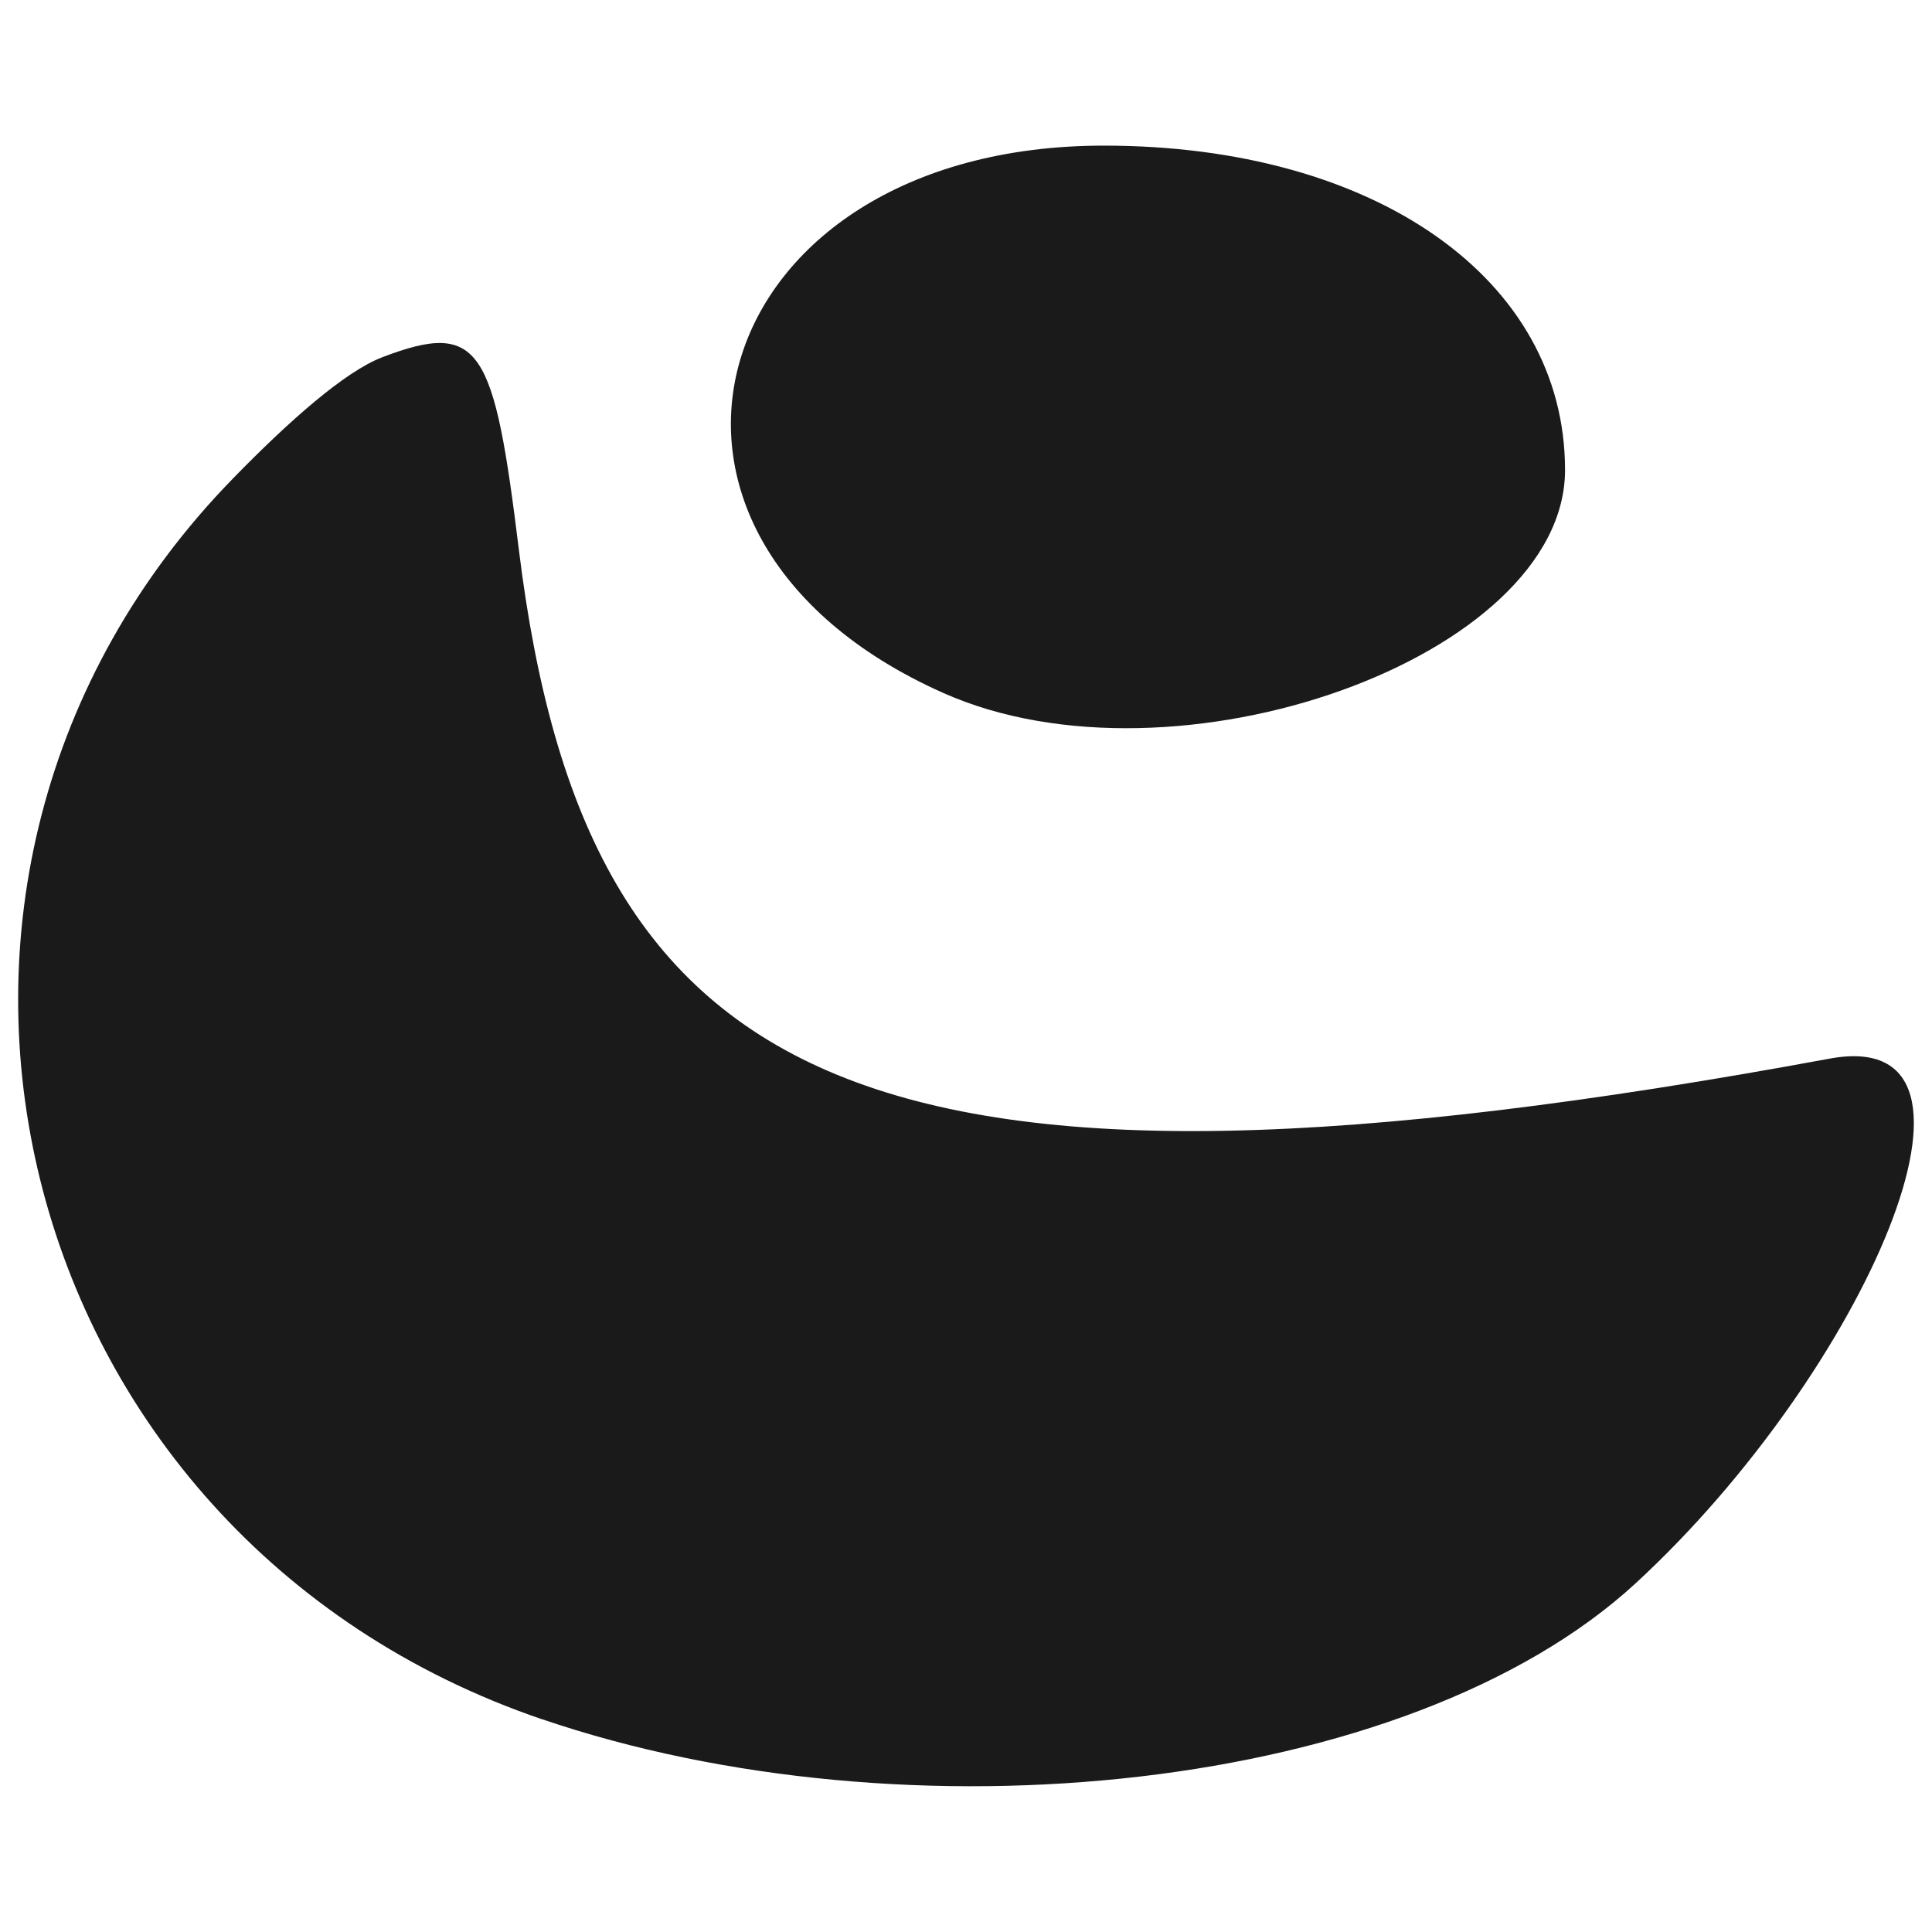
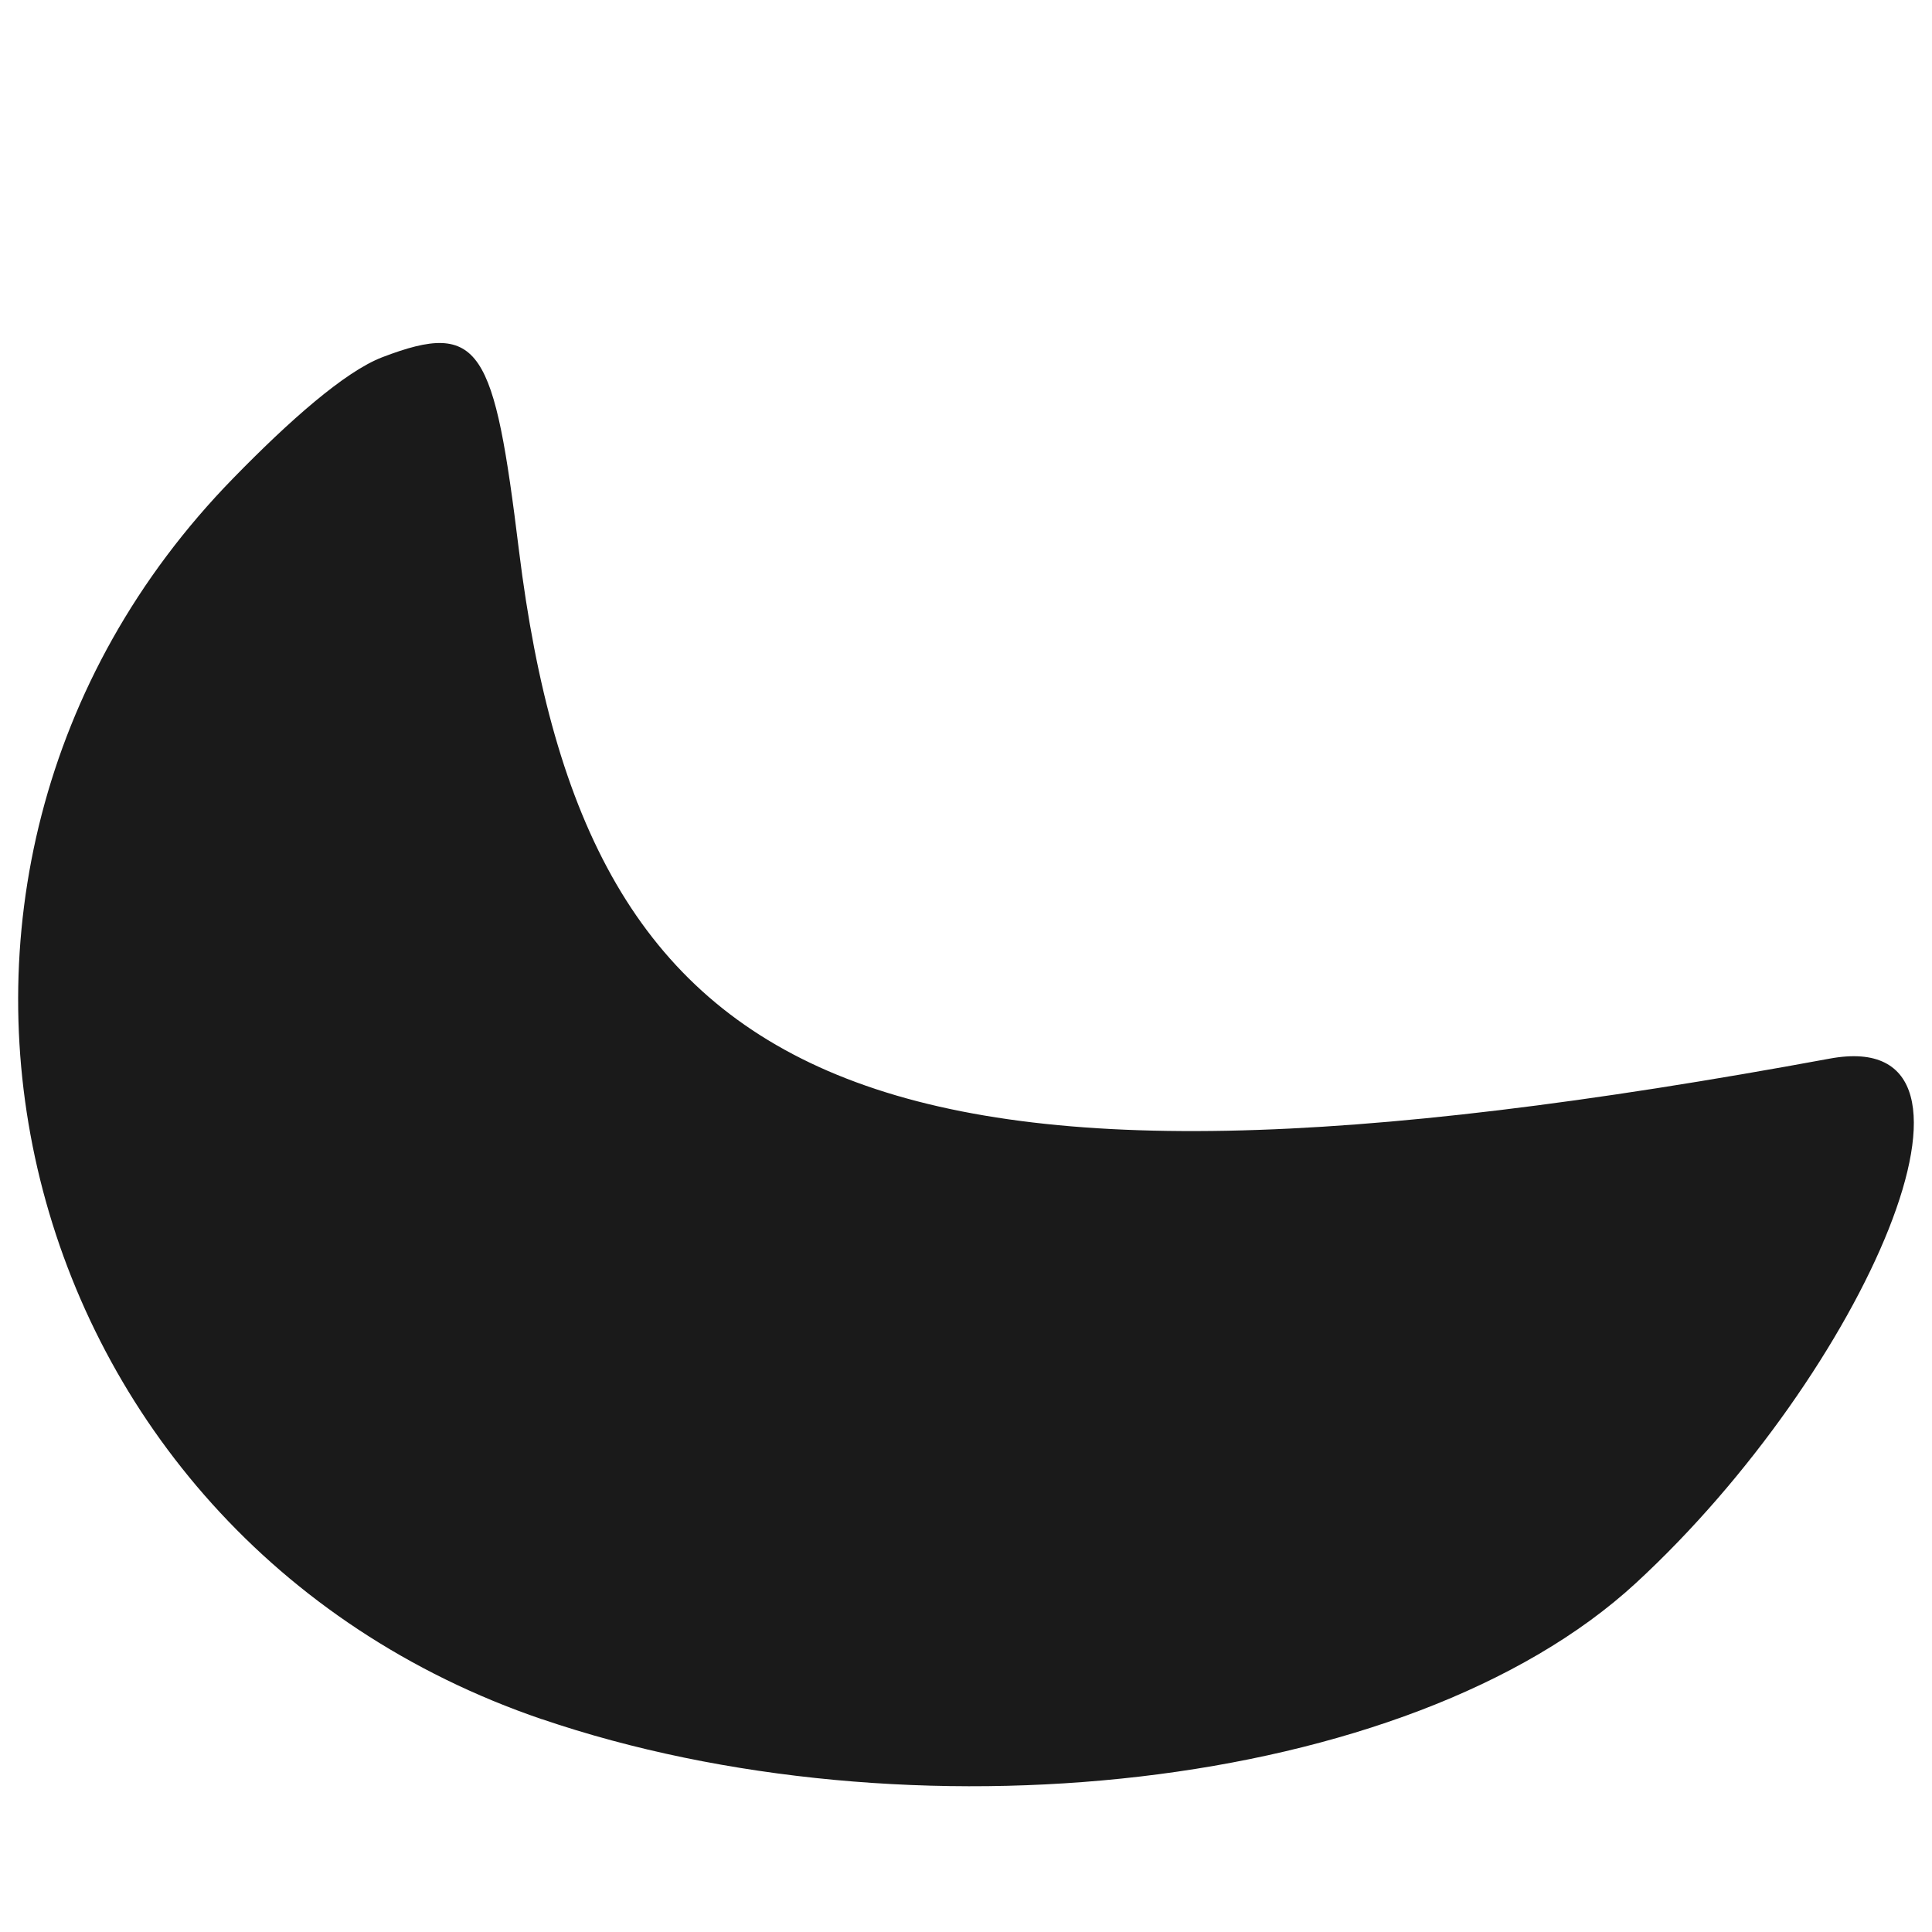
<svg xmlns="http://www.w3.org/2000/svg" id="svg1050" version="1.1" viewBox="0 0 16 16" xml:space="preserve">
  <style>      
     path {
            fill: #1a1a1a;
        }
        @media (prefers-color-scheme: dark) {
          path {
            fill: #fff;
          }
        }
</style>
-   <path id="path1048" d="m4.488 14.238c-4.447-1.518-5.782-6.972-2.557-10.277 0.46-0.472 0.924-0.884 1.236-1.003 0.816-0.312 0.925-0.074 1.131 1.602 0.555 4.494 2.859 5.683 10.855 4.207 1.553-0.287 0.285 2.601-1.605 4.343-1.889 1.741-6.044 2.157-9.061 1.127zm3.322-8.5c-2.936-1.309-1.989-4.532 1.332-4.532 2.247 0 3.819 1.106 3.819 2.686 0 1.549-3.225 2.705-5.151 1.846z" style="stroke-width:.498" />
+   <path id="path1048" d="m4.488 14.238c-4.447-1.518-5.782-6.972-2.557-10.277 0.46-0.472 0.924-0.884 1.236-1.003 0.816-0.312 0.925-0.074 1.131 1.602 0.555 4.494 2.859 5.683 10.855 4.207 1.553-0.287 0.285 2.601-1.605 4.343-1.889 1.741-6.044 2.157-9.061 1.127zm3.322-8.5z" style="stroke-width:.498" />
</svg>